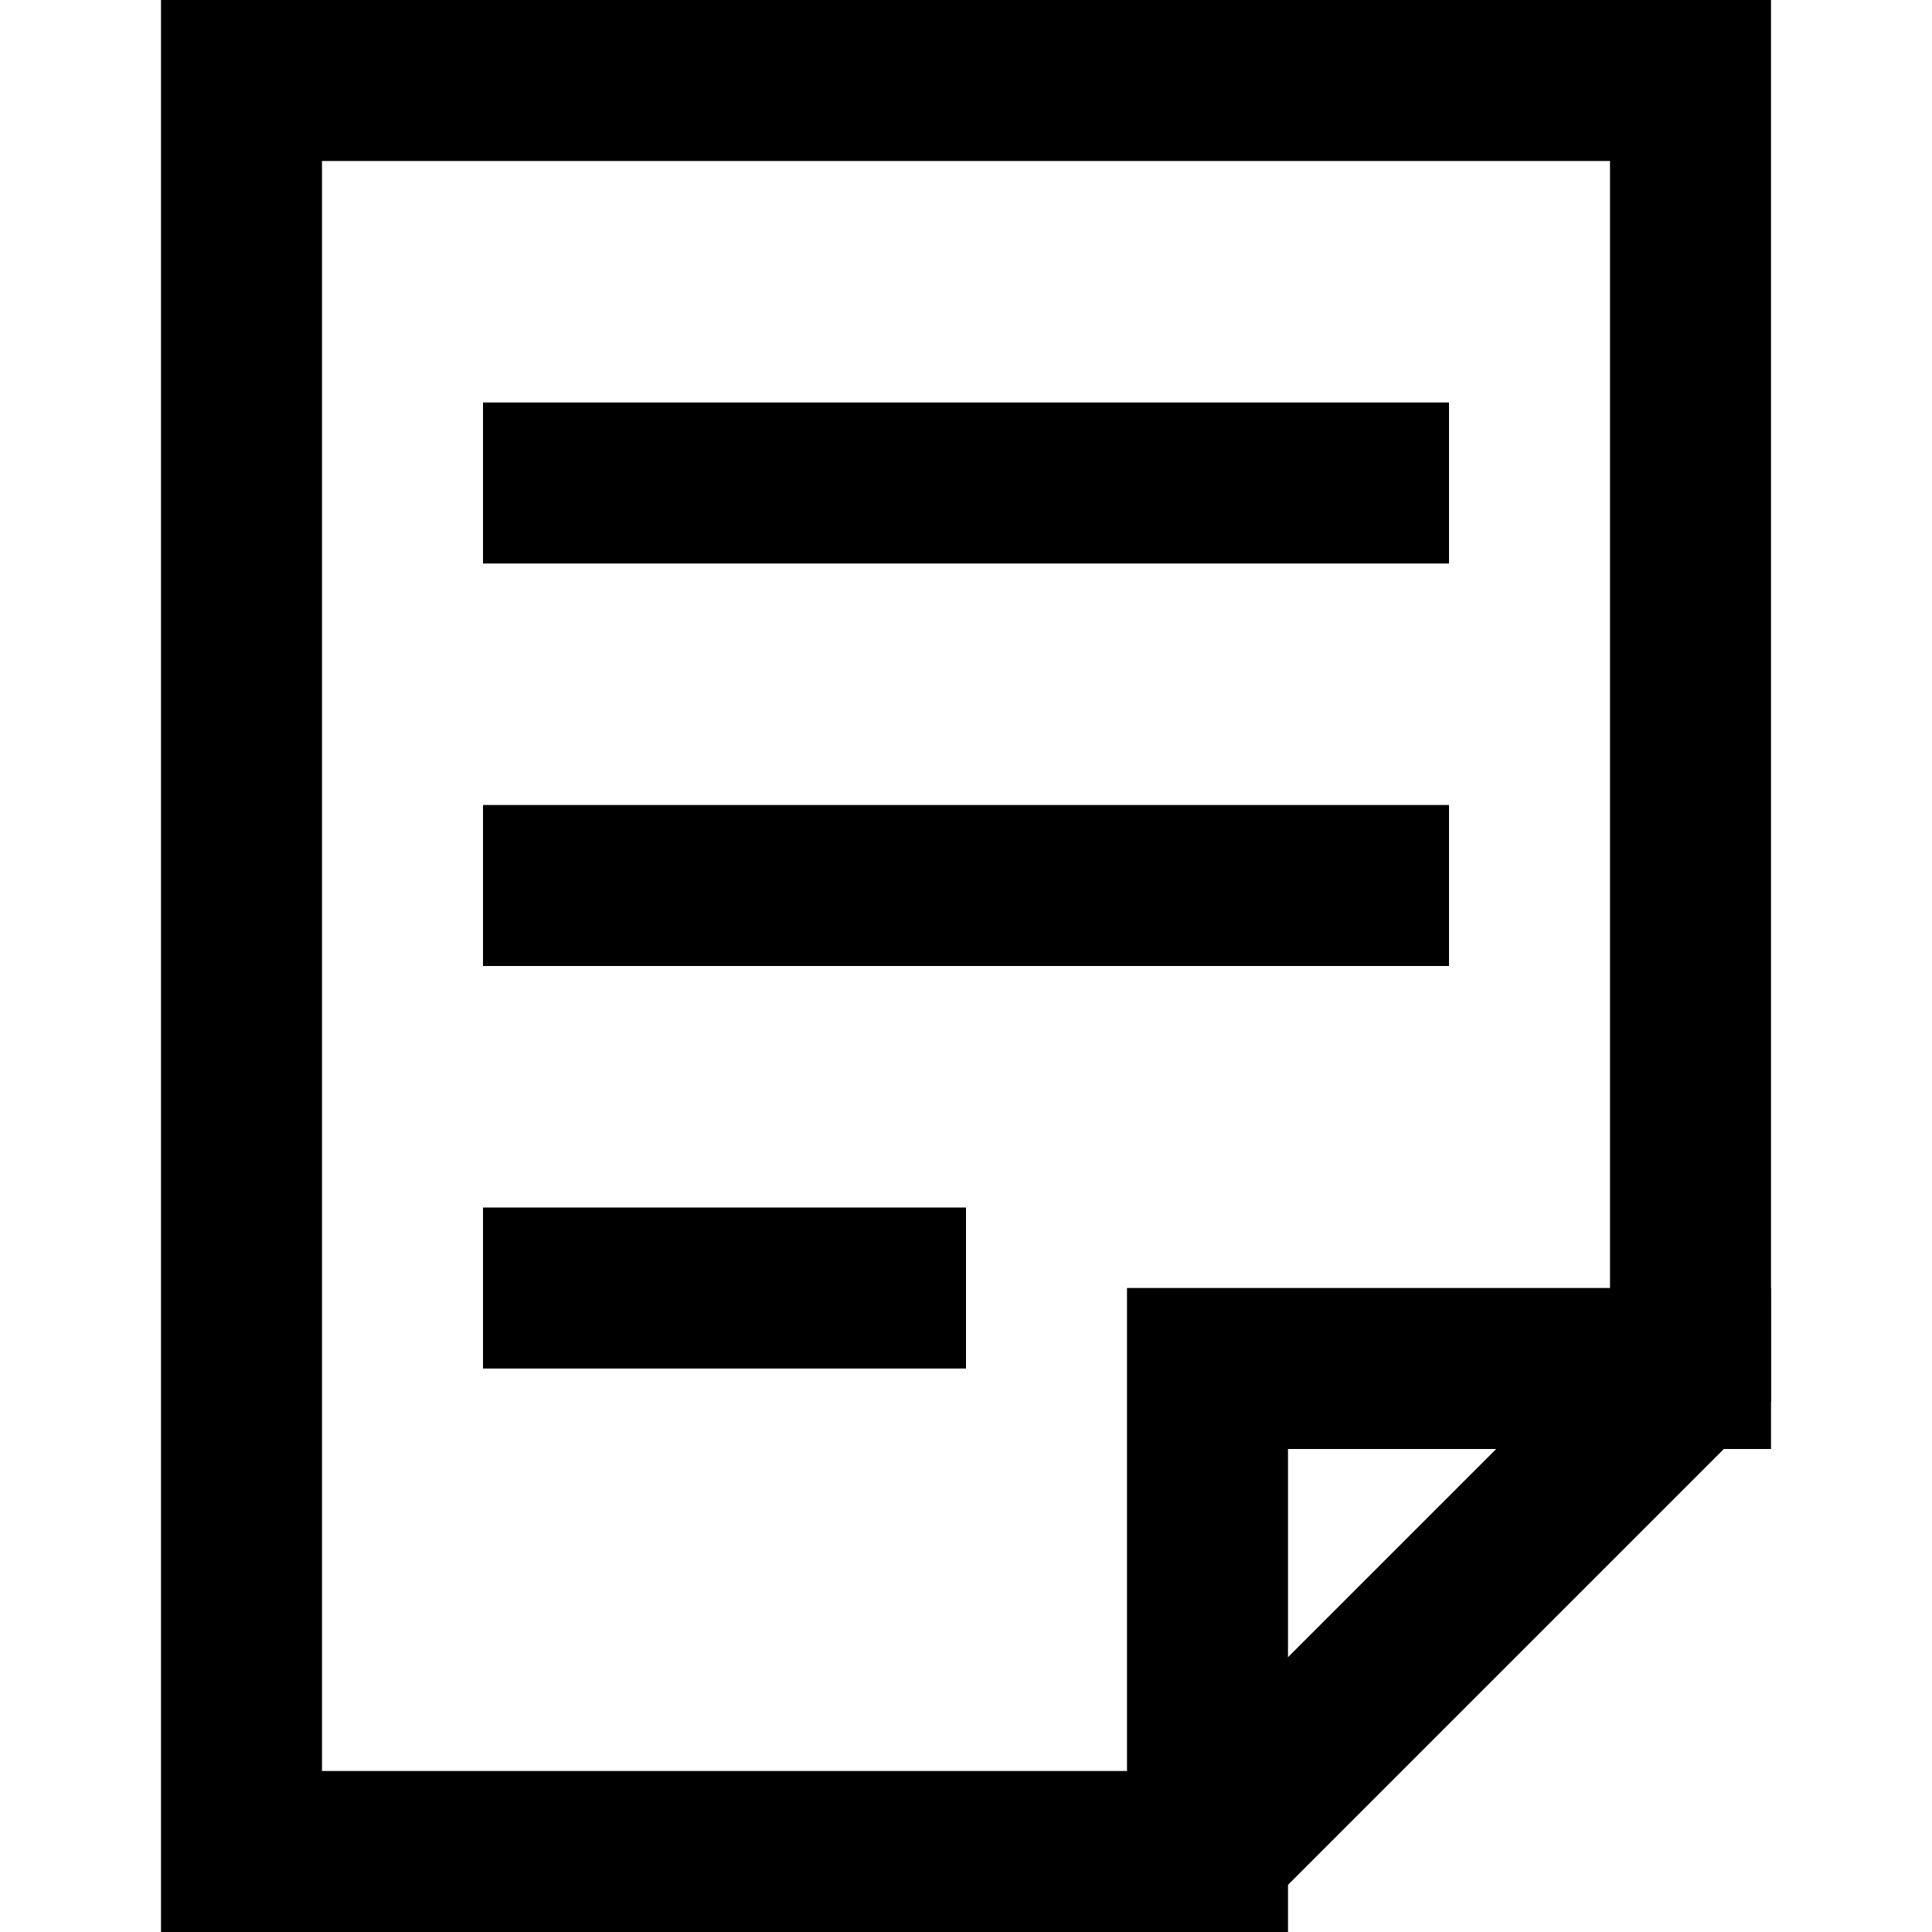
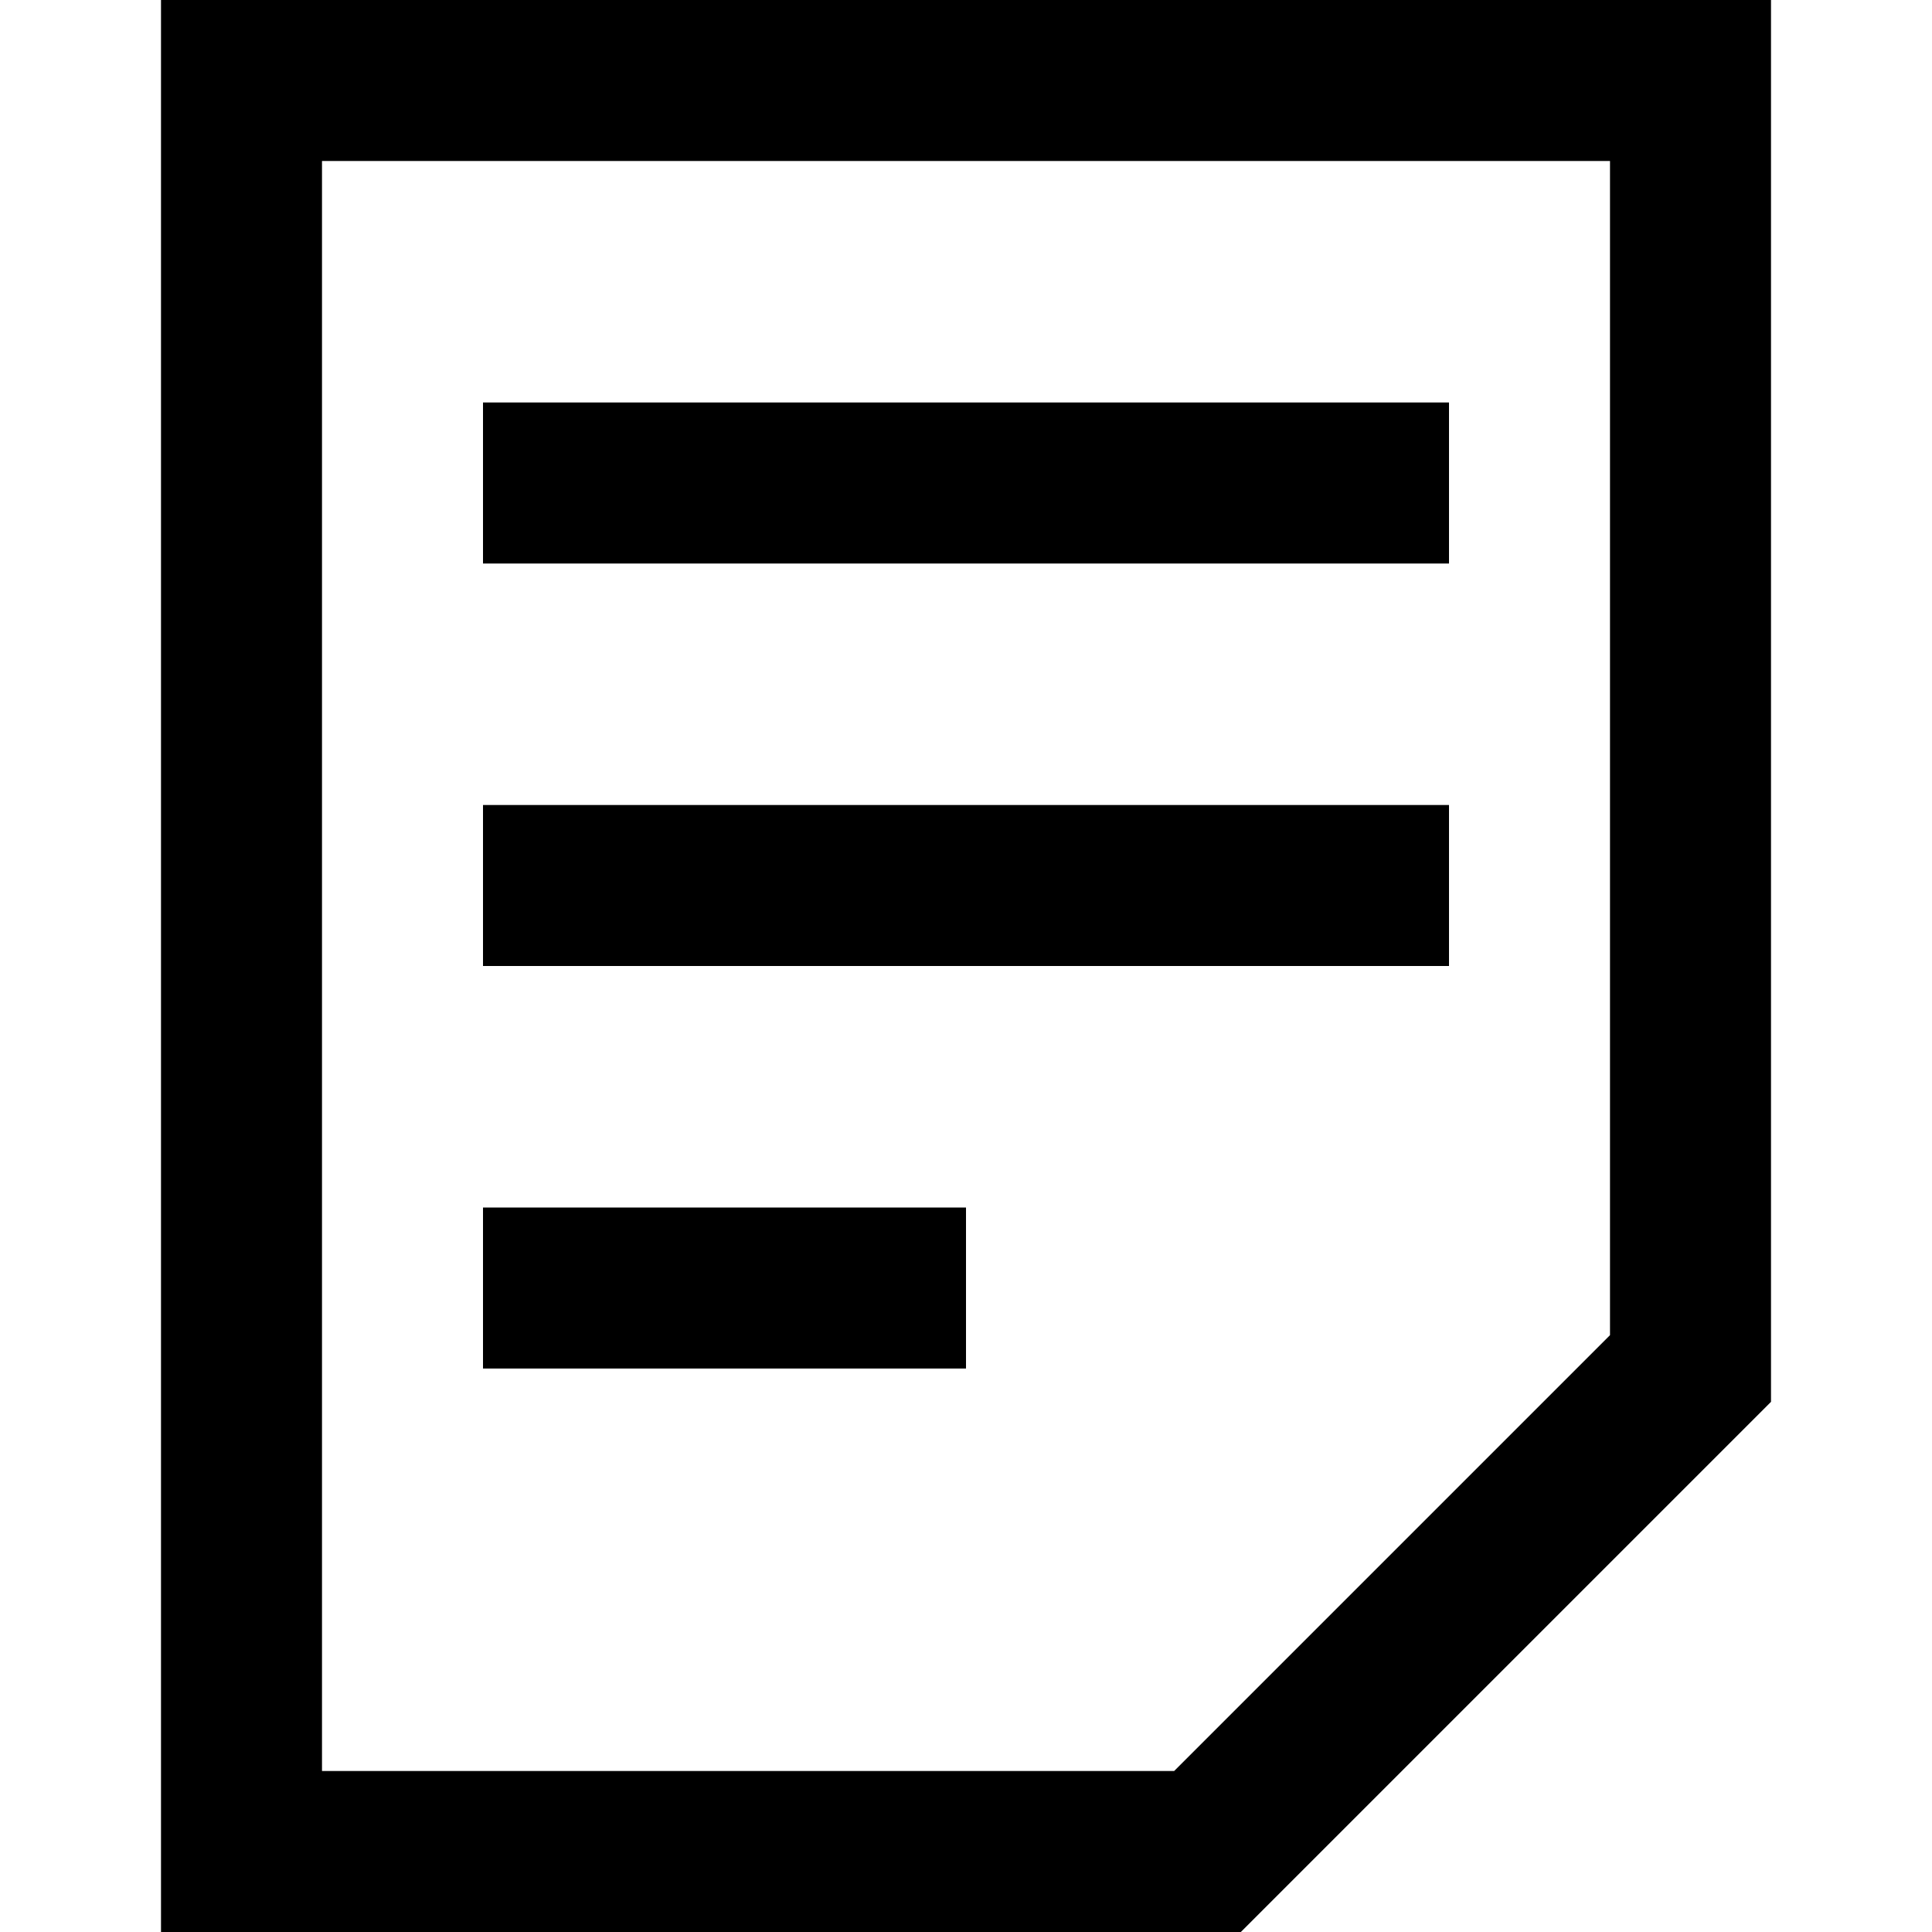
<svg xmlns="http://www.w3.org/2000/svg" viewBox="0 0 48 48" id="icon-definition">
  <g class="nc-icon-wrapper" stroke-linecap="square" stroke-width="4" fill="none" stroke="currentColor" stroke-miterlimit="10">
-     <path data-cap="butt" stroke-linecap="butt" d="M30 46V34h12" />
    <path d="M30 46H6V2h36v32zM14 12h20M14 22h20M14 32h8" />
  </g>
</svg>